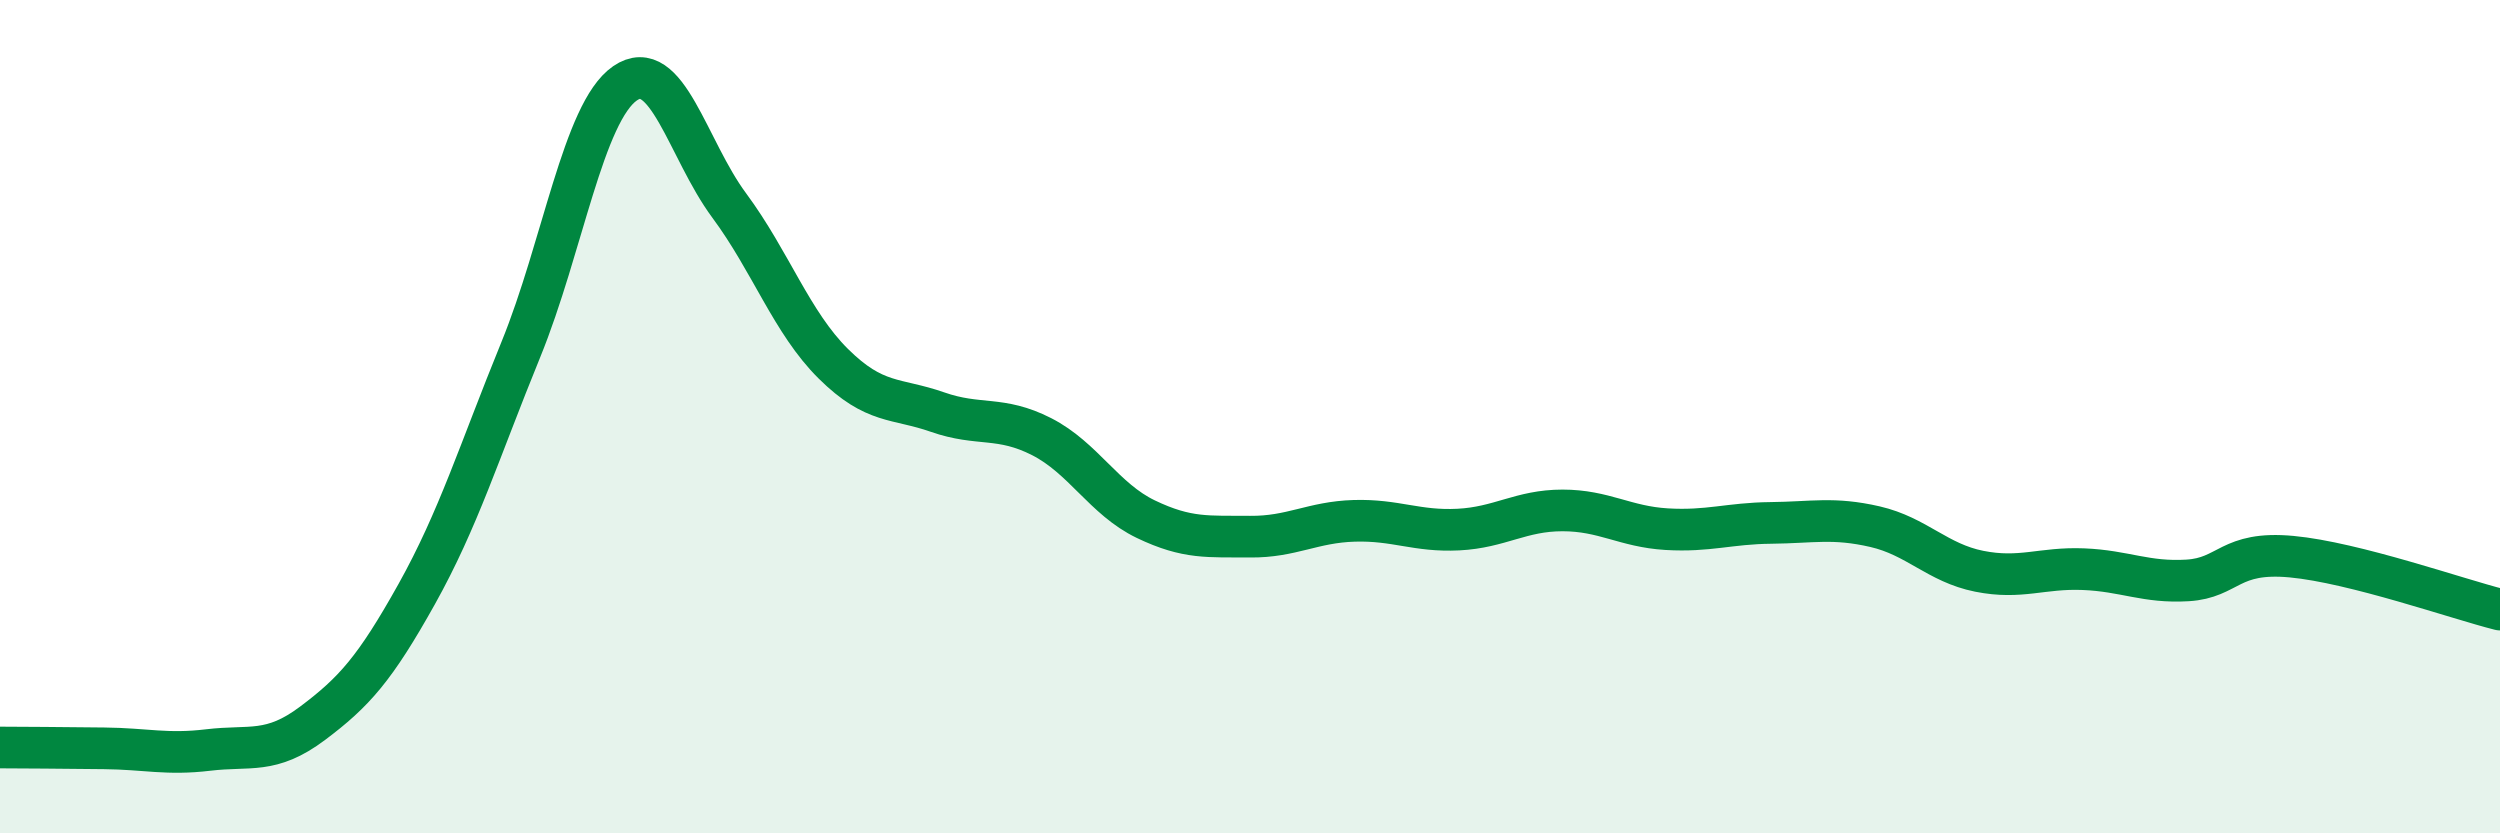
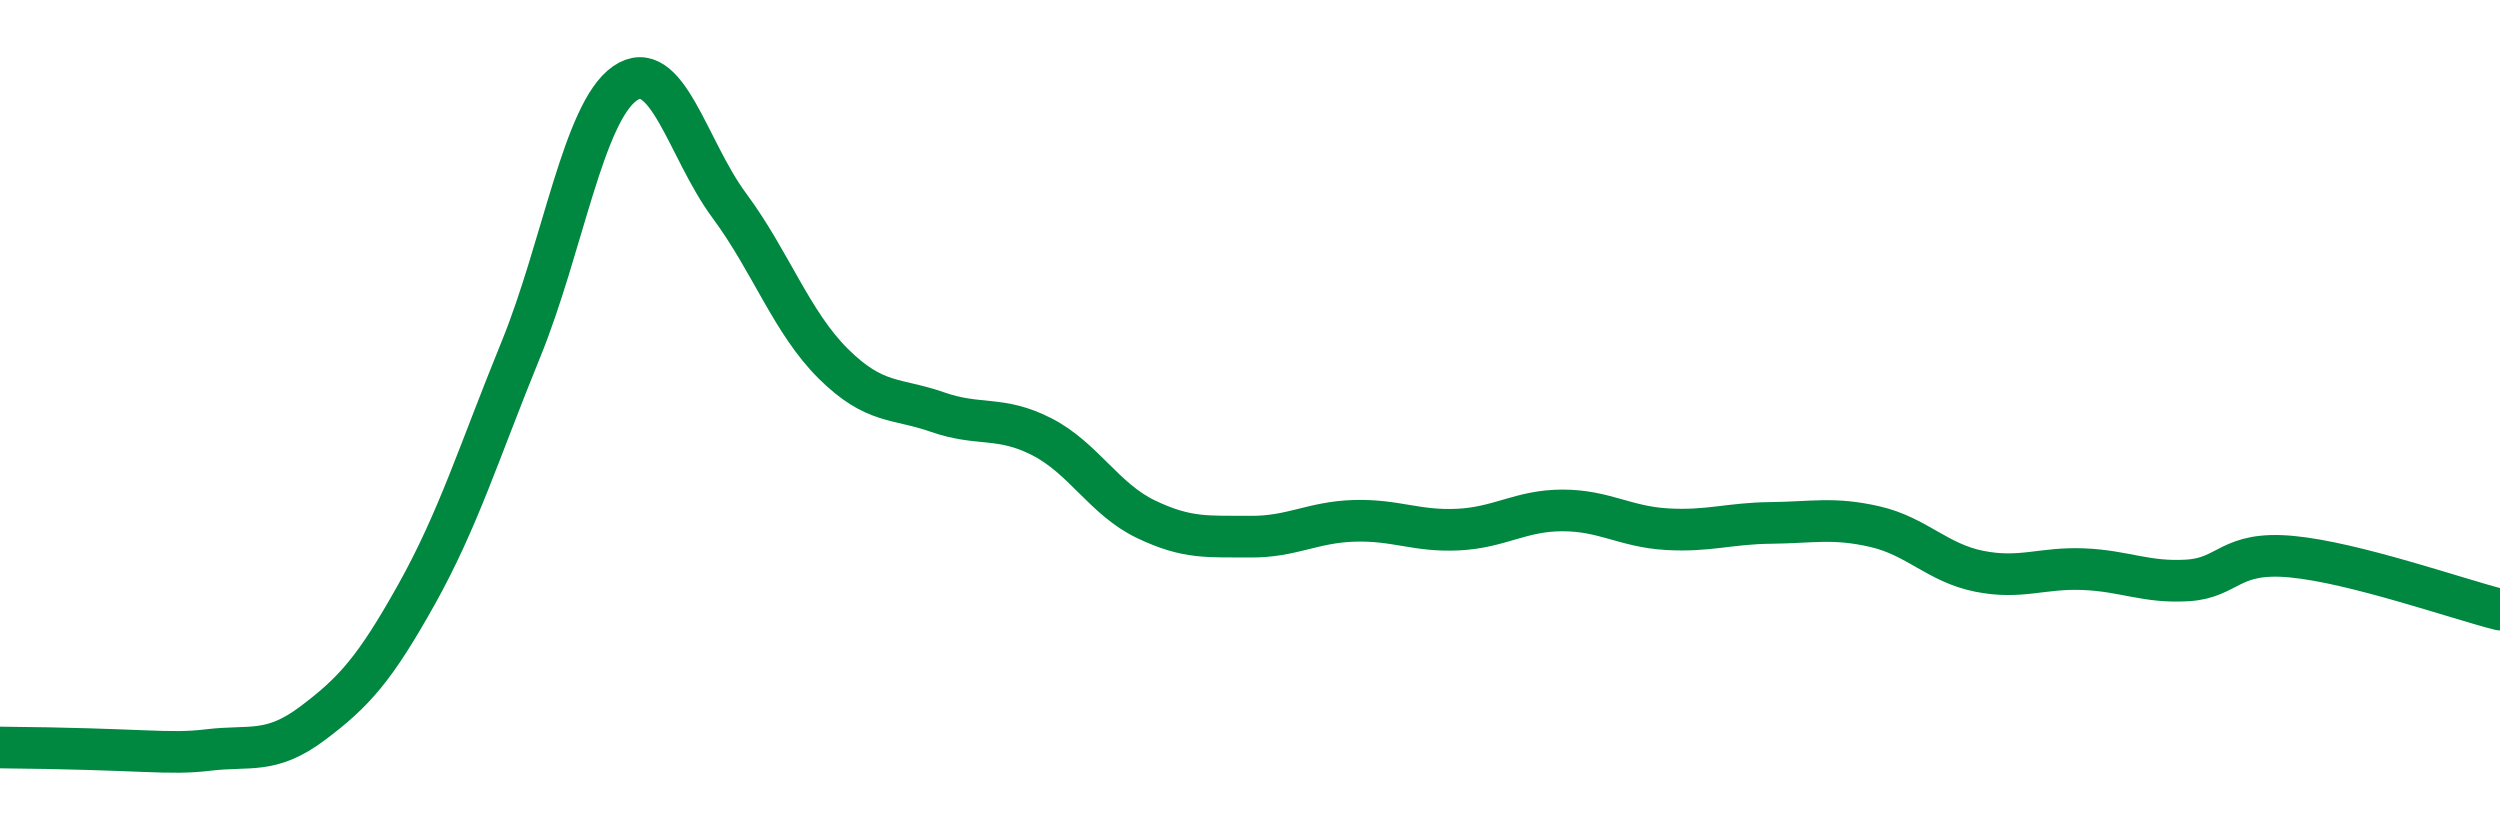
<svg xmlns="http://www.w3.org/2000/svg" width="60" height="20" viewBox="0 0 60 20">
-   <path d="M 0,17.94 C 0.5,17.94 1.5,17.95 2.5,17.96 C 3.5,17.97 4,18.12 5,18 C 6,17.88 6.5,18.11 7.5,17.36 C 8.5,16.61 9,16.05 10,14.26 C 11,12.47 11.5,10.84 12.5,8.39 C 13.5,5.94 14,2.69 15,2 C 16,1.31 16.5,3.58 17.5,4.93 C 18.5,6.28 19,7.74 20,8.73 C 21,9.72 21.5,9.54 22.5,9.89 C 23.5,10.24 24,9.97 25,10.48 C 26,10.99 26.5,11.98 27.5,12.46 C 28.5,12.94 29,12.87 30,12.88 C 31,12.89 31.5,12.53 32.5,12.5 C 33.5,12.47 34,12.76 35,12.71 C 36,12.66 36.5,12.25 37.5,12.25 C 38.5,12.25 39,12.64 40,12.7 C 41,12.76 41.5,12.56 42.5,12.55 C 43.5,12.54 44,12.41 45,12.64 C 46,12.87 46.5,13.51 47.5,13.71 C 48.5,13.91 49,13.62 50,13.66 C 51,13.7 51.5,13.99 52.5,13.93 C 53.5,13.87 53.5,13.22 55,13.36 C 56.5,13.5 59,14.38 60,14.63L60 20L0 20Z" fill="#008740" opacity="0.1" stroke-linecap="round" stroke-linejoin="round" />
-   <path d="M 0,17.94 C 0.5,17.94 1.5,17.95 2.5,17.96 C 3.5,17.97 4,18.12 5,18 C 6,17.88 6.5,18.11 7.5,17.36 C 8.5,16.61 9,16.05 10,14.26 C 11,12.47 11.5,10.84 12.5,8.39 C 13.5,5.94 14,2.69 15,2 C 16,1.31 16.5,3.58 17.5,4.93 C 18.5,6.28 19,7.74 20,8.73 C 21,9.72 21.5,9.54 22.5,9.89 C 23.5,10.24 24,9.97 25,10.48 C 26,10.99 26.5,11.98 27.5,12.46 C 28.5,12.94 29,12.87 30,12.88 C 31,12.89 31.5,12.53 32.5,12.5 C 33.5,12.47 34,12.76 35,12.71 C 36,12.66 36.5,12.25 37.5,12.25 C 38.5,12.25 39,12.64 40,12.7 C 41,12.76 41.5,12.56 42.5,12.55 C 43.5,12.54 44,12.41 45,12.64 C 46,12.87 46.5,13.51 47.5,13.71 C 48.5,13.91 49,13.62 50,13.66 C 51,13.7 51.5,13.99 52.5,13.93 C 53.5,13.87 53.5,13.22 55,13.36 C 56.5,13.5 59,14.38 60,14.63" stroke="#008740" stroke-width="1" fill="none" stroke-linecap="round" stroke-linejoin="round" />
+   <path d="M 0,17.94 C 3.5,17.97 4,18.12 5,18 C 6,17.88 6.5,18.11 7.5,17.36 C 8.5,16.61 9,16.05 10,14.26 C 11,12.47 11.5,10.84 12.5,8.39 C 13.5,5.94 14,2.69 15,2 C 16,1.31 16.5,3.58 17.5,4.93 C 18.5,6.28 19,7.74 20,8.73 C 21,9.72 21.5,9.54 22.5,9.89 C 23.5,10.24 24,9.97 25,10.48 C 26,10.99 26.5,11.98 27.5,12.46 C 28.5,12.94 29,12.87 30,12.88 C 31,12.89 31.5,12.53 32.5,12.5 C 33.5,12.47 34,12.76 35,12.71 C 36,12.66 36.5,12.25 37.5,12.25 C 38.5,12.25 39,12.64 40,12.7 C 41,12.76 41.5,12.56 42.5,12.55 C 43.5,12.54 44,12.41 45,12.64 C 46,12.87 46.5,13.51 47.5,13.71 C 48.5,13.91 49,13.62 50,13.66 C 51,13.7 51.5,13.99 52.5,13.93 C 53.5,13.87 53.5,13.22 55,13.36 C 56.5,13.5 59,14.38 60,14.63" stroke="#008740" stroke-width="1" fill="none" stroke-linecap="round" stroke-linejoin="round" />
</svg>